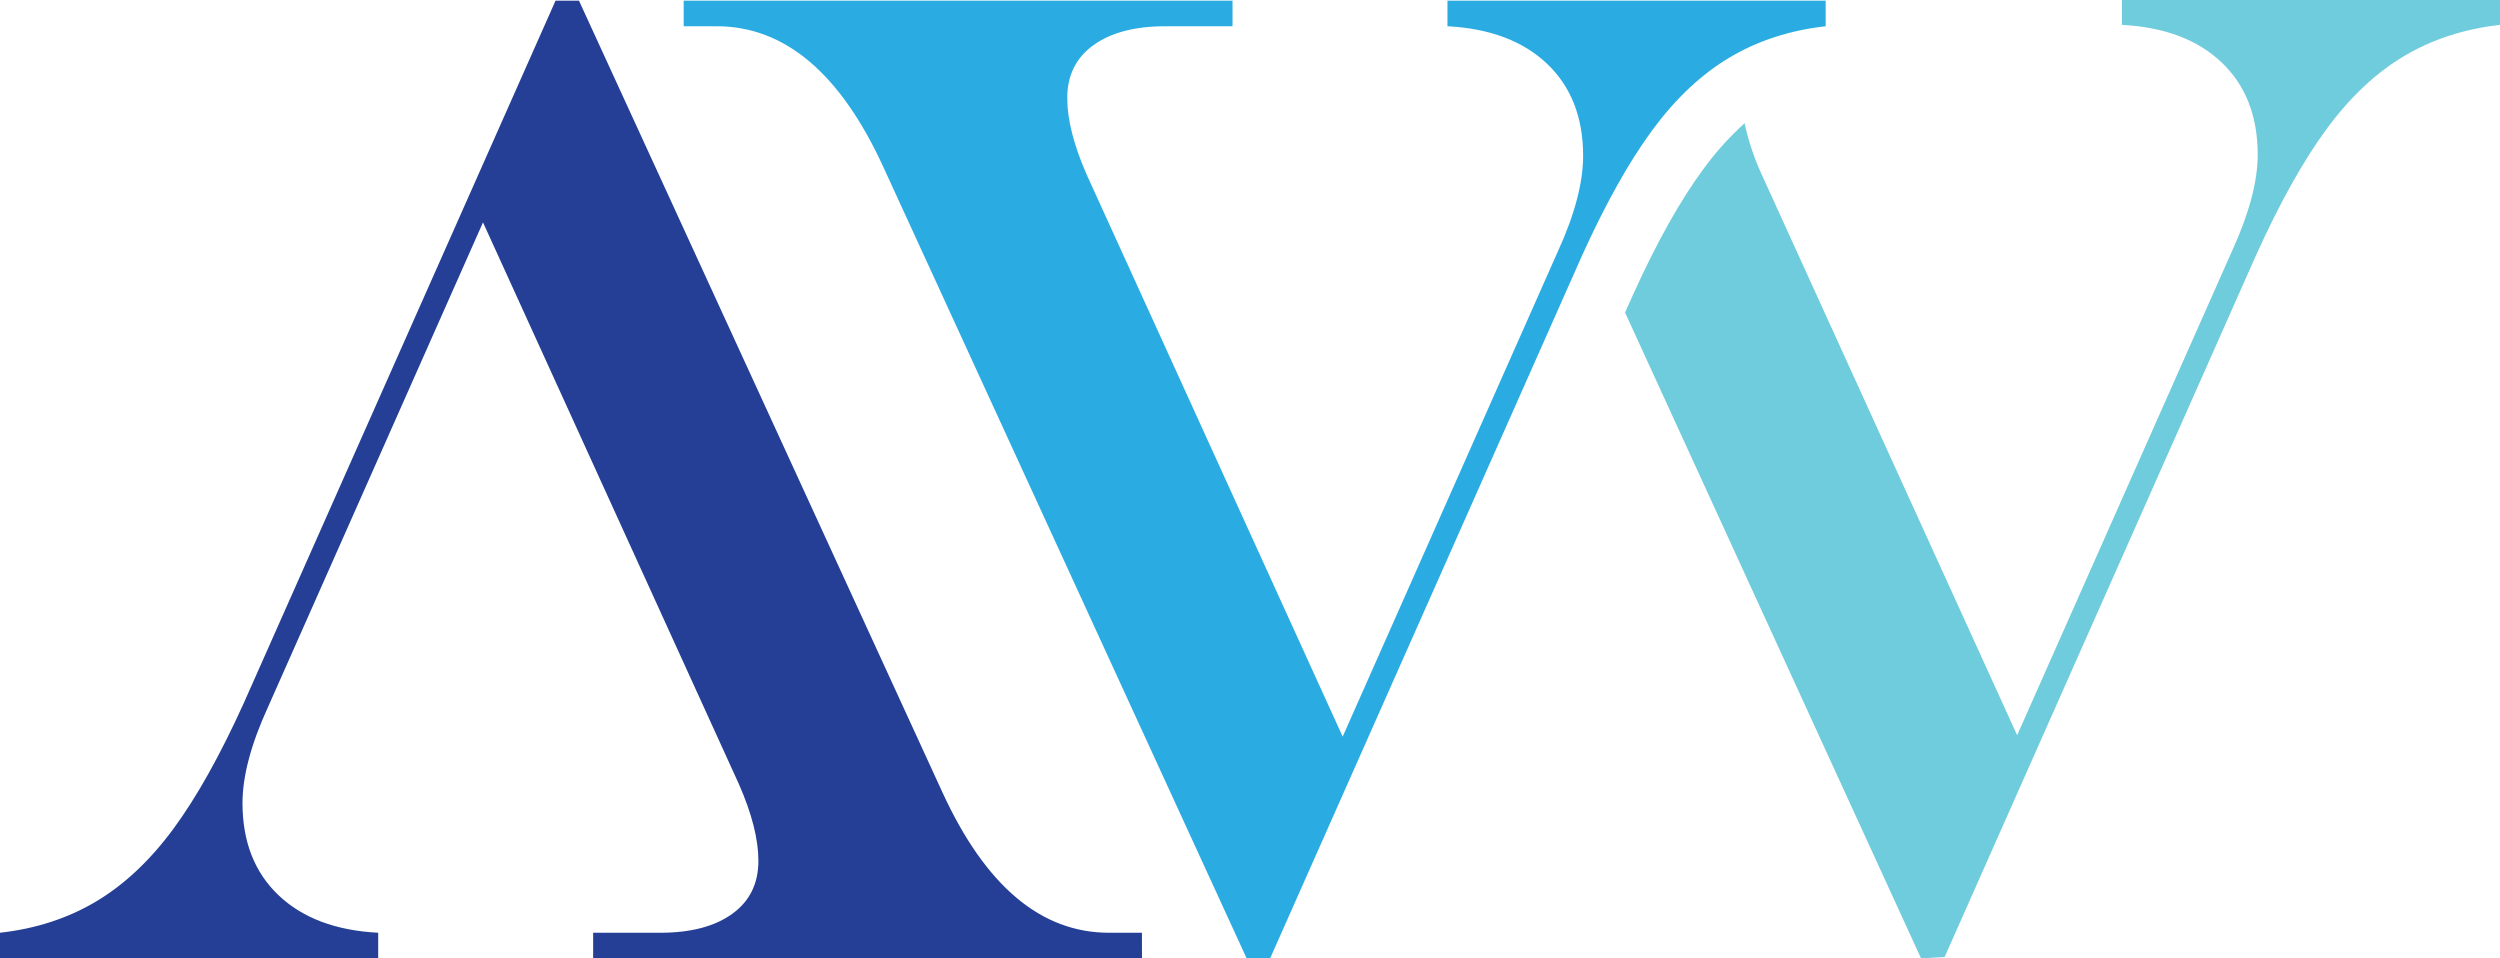
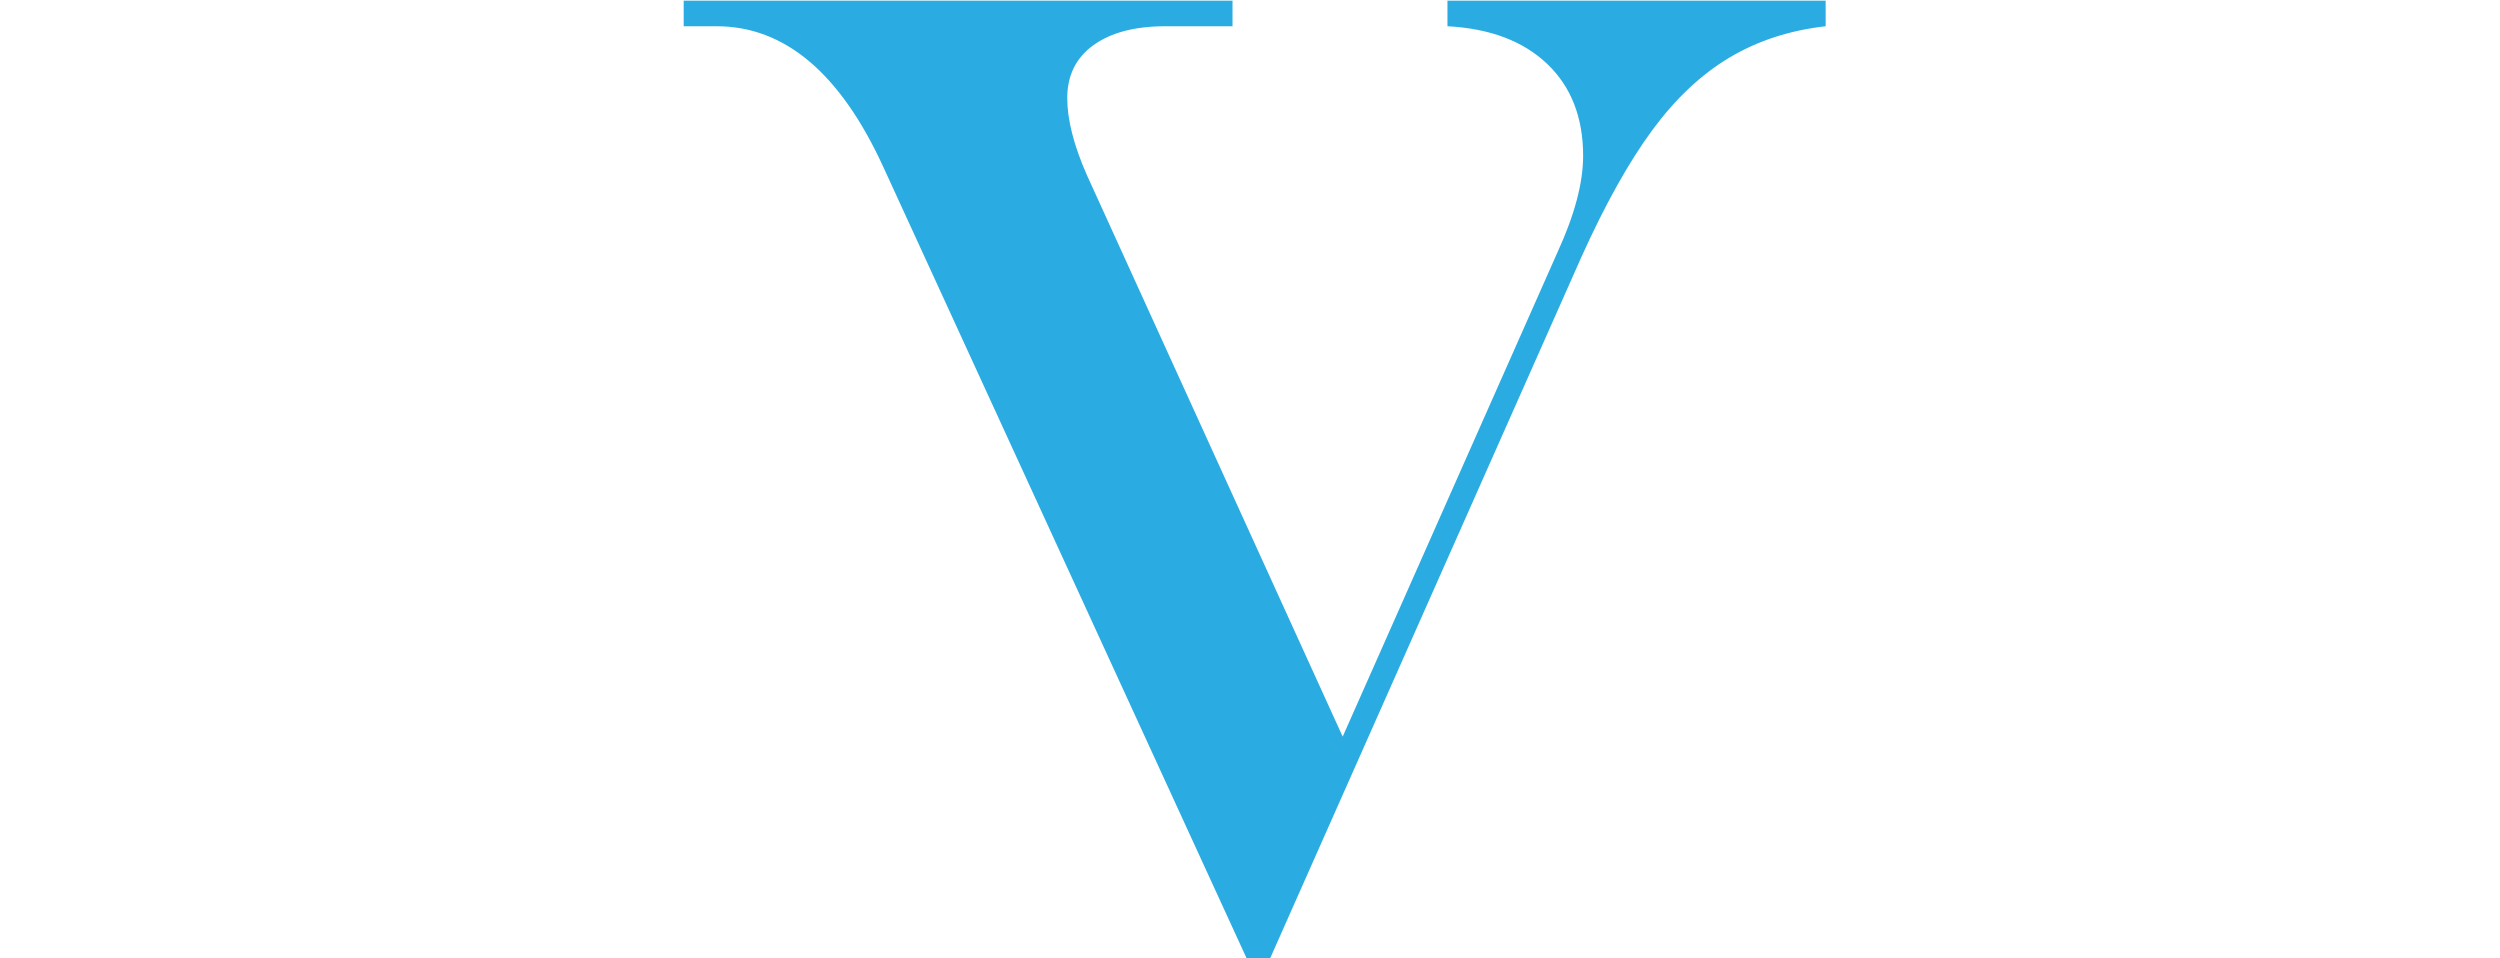
<svg xmlns="http://www.w3.org/2000/svg" width="120" height="46" viewBox="0 0 120 46" fill="none">
  <path d="M32.817 0.032H59.161V1.26H55.936C54.476 1.26 53.326 1.562 52.486 2.167C51.647 2.771 51.227 3.619 51.228 4.711C51.228 5.744 51.54 6.97 52.164 8.389L64.449 35.358L74.764 12.099C75.582 10.314 75.99 8.776 75.99 7.486C75.99 5.636 75.415 4.163 74.265 3.067C73.114 1.97 71.519 1.368 69.478 1.26V0.032H87.632V1.26C85.911 1.454 84.374 1.954 83.02 2.76C81.666 3.566 80.43 4.728 79.312 6.244C78.195 7.76 77.066 9.776 75.927 12.292L60.966 46H59.838L42.393 8.002C40.329 3.507 37.663 1.26 34.397 1.26H32.817V0.032Z" fill="#2AACE2" />
-   <path d="M54.815 46H28.471V44.772H31.695C33.156 44.772 34.306 44.47 35.145 43.866C35.985 43.261 36.404 42.412 36.403 41.317C36.403 40.285 36.092 39.059 35.468 37.639L23.184 10.675L12.866 33.934C12.048 35.719 11.64 37.256 11.64 38.547C11.64 40.396 12.215 41.87 13.365 42.967C14.516 44.064 16.112 44.666 18.153 44.772V46H0V44.772C1.72 44.579 3.257 44.079 4.61 43.273C5.964 42.466 7.2 41.305 8.319 39.789C9.437 38.272 10.565 36.256 11.705 33.74L26.666 0.032H27.791L45.236 38.031C47.3 42.526 49.966 44.773 53.233 44.772H54.813L54.815 46Z" fill="#243F95" />
-   <path d="M101.853 0V1.194C103.895 1.302 105.491 1.904 106.641 3C107.792 4.097 108.368 5.57 108.37 7.419C108.37 8.71 107.961 10.247 107.144 12.033L96.823 35.291L84.538 8.323C84.187 7.551 83.92 6.743 83.74 5.914C83.009 6.577 82.348 7.312 81.766 8.109C80.648 9.625 79.52 11.641 78.38 14.157L78.003 15.002L92.209 46L93.342 45.936L108.302 12.226C109.441 9.71 110.569 7.694 111.688 6.177C112.806 4.661 114.041 3.499 115.393 2.693C116.748 1.888 118.283 1.388 120 1.194V0H101.853Z" fill="#6FCCDD" />
</svg>